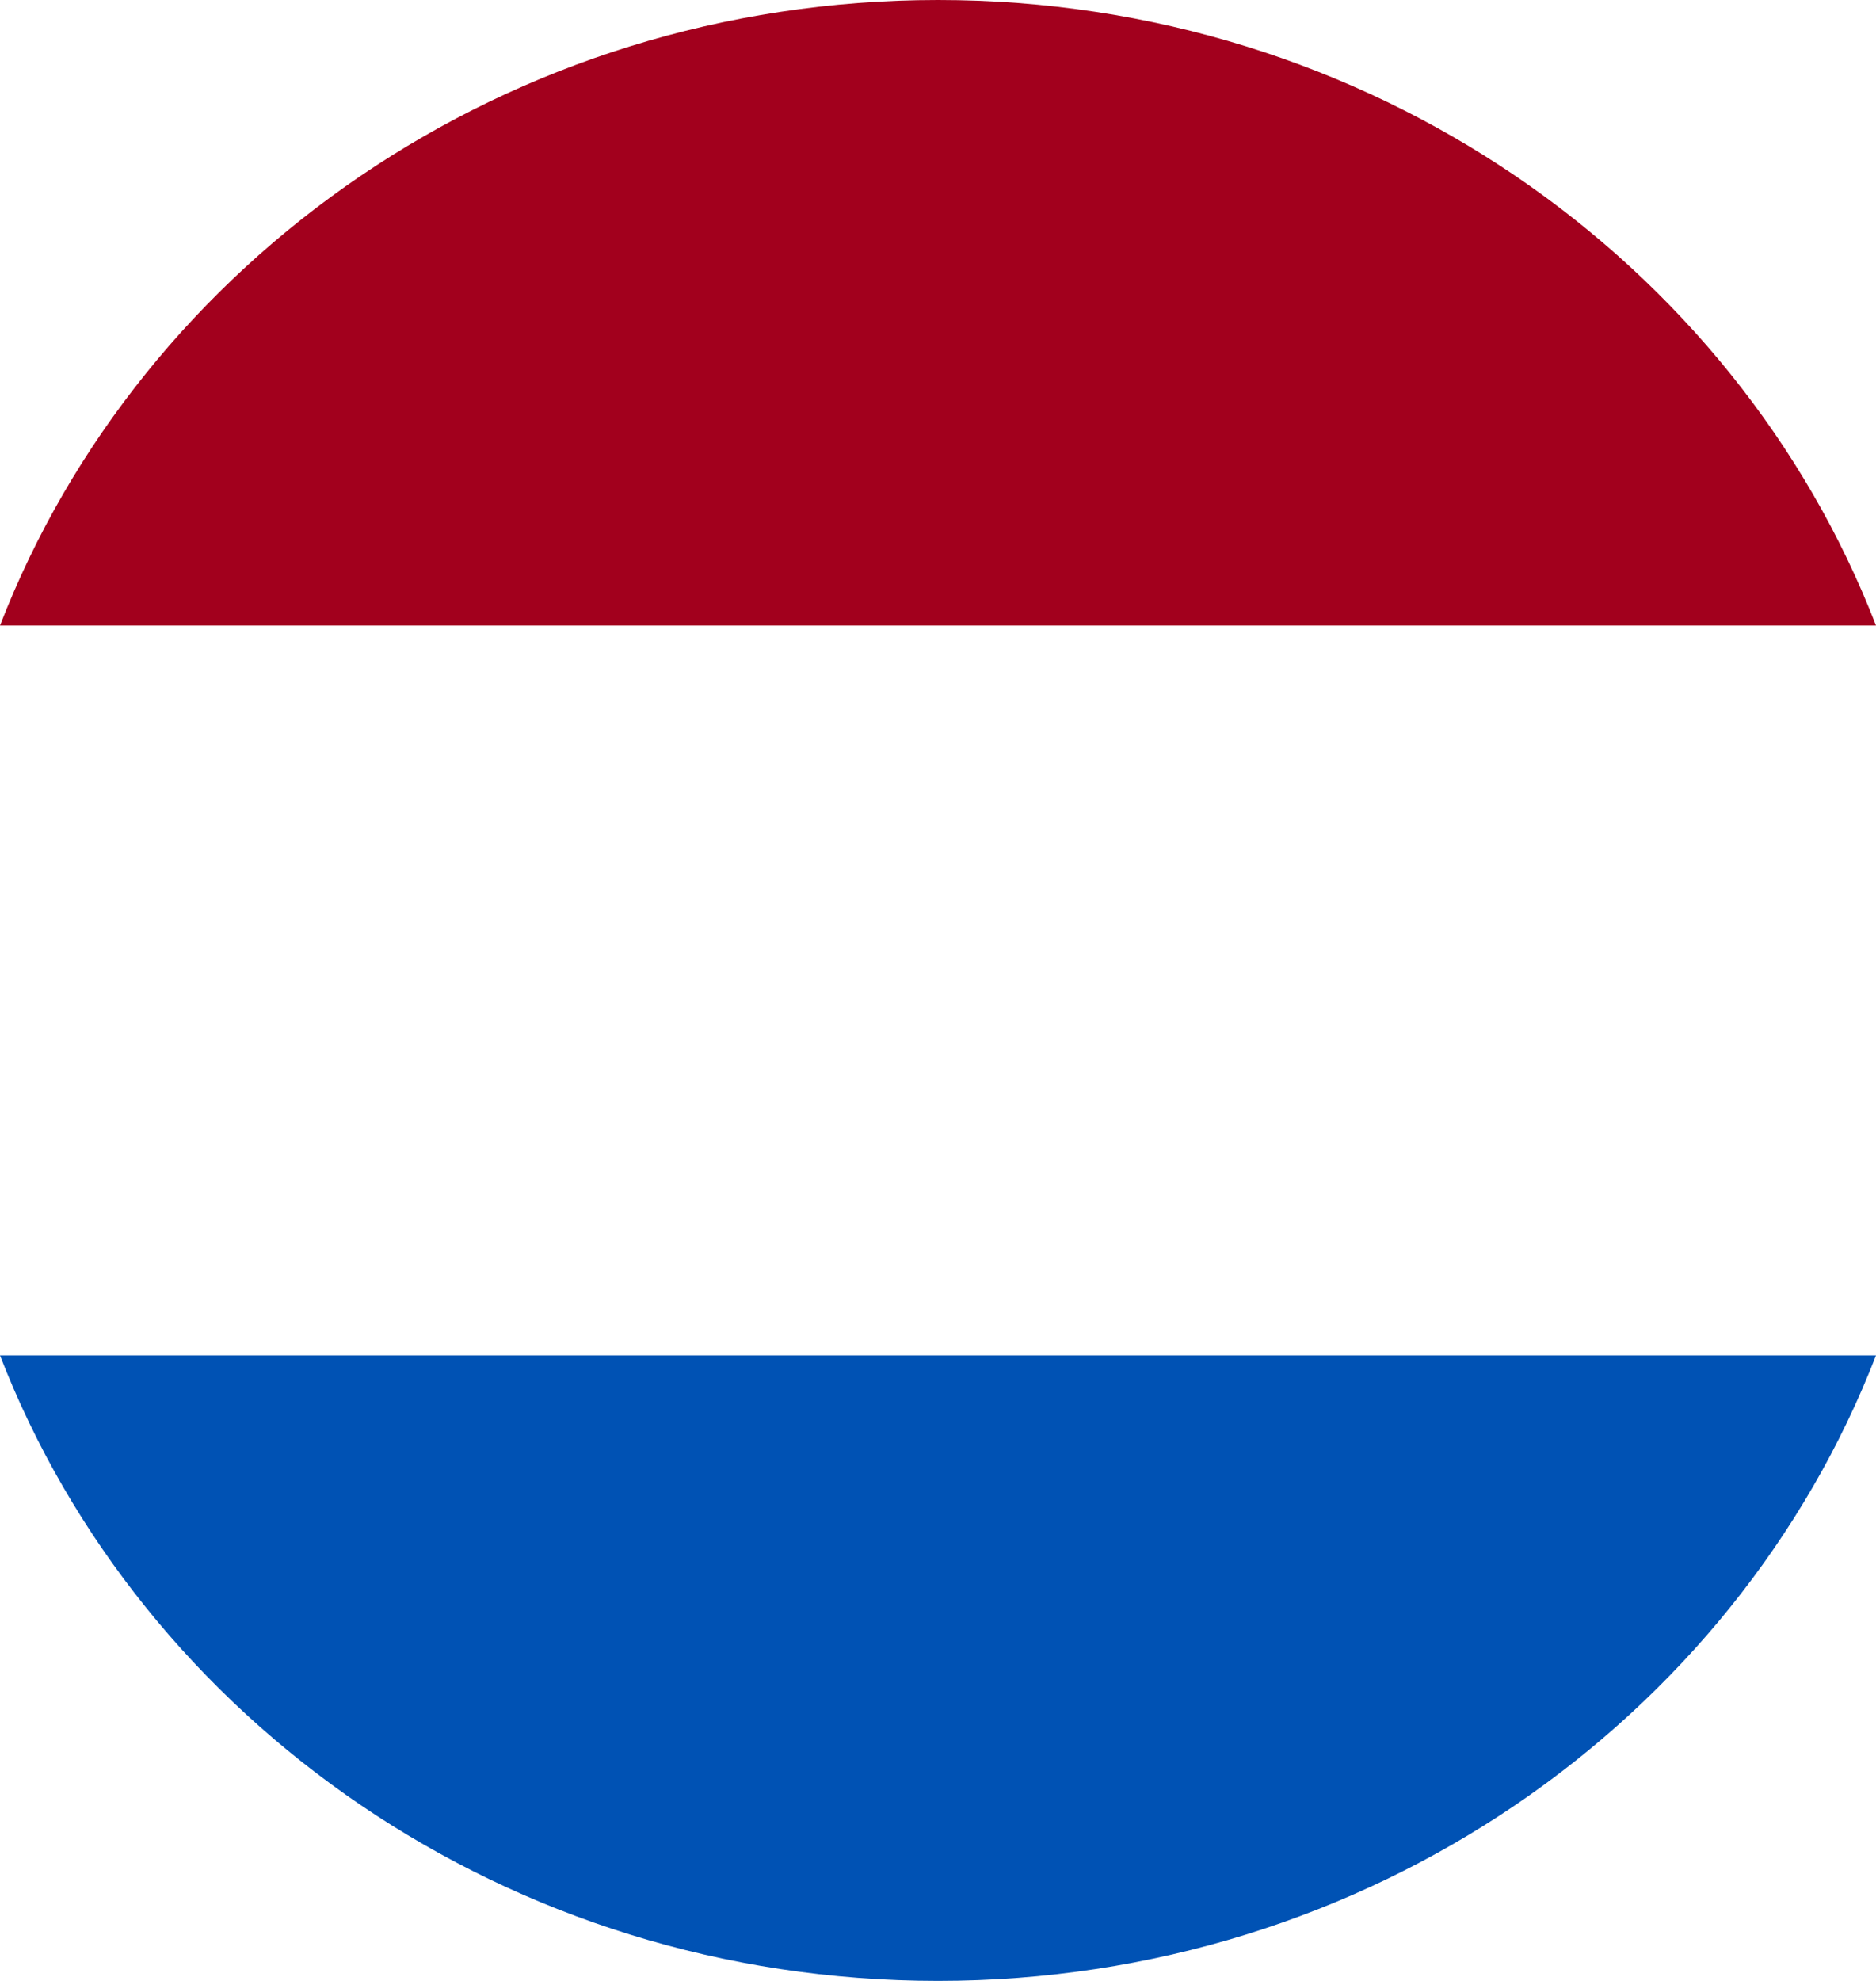
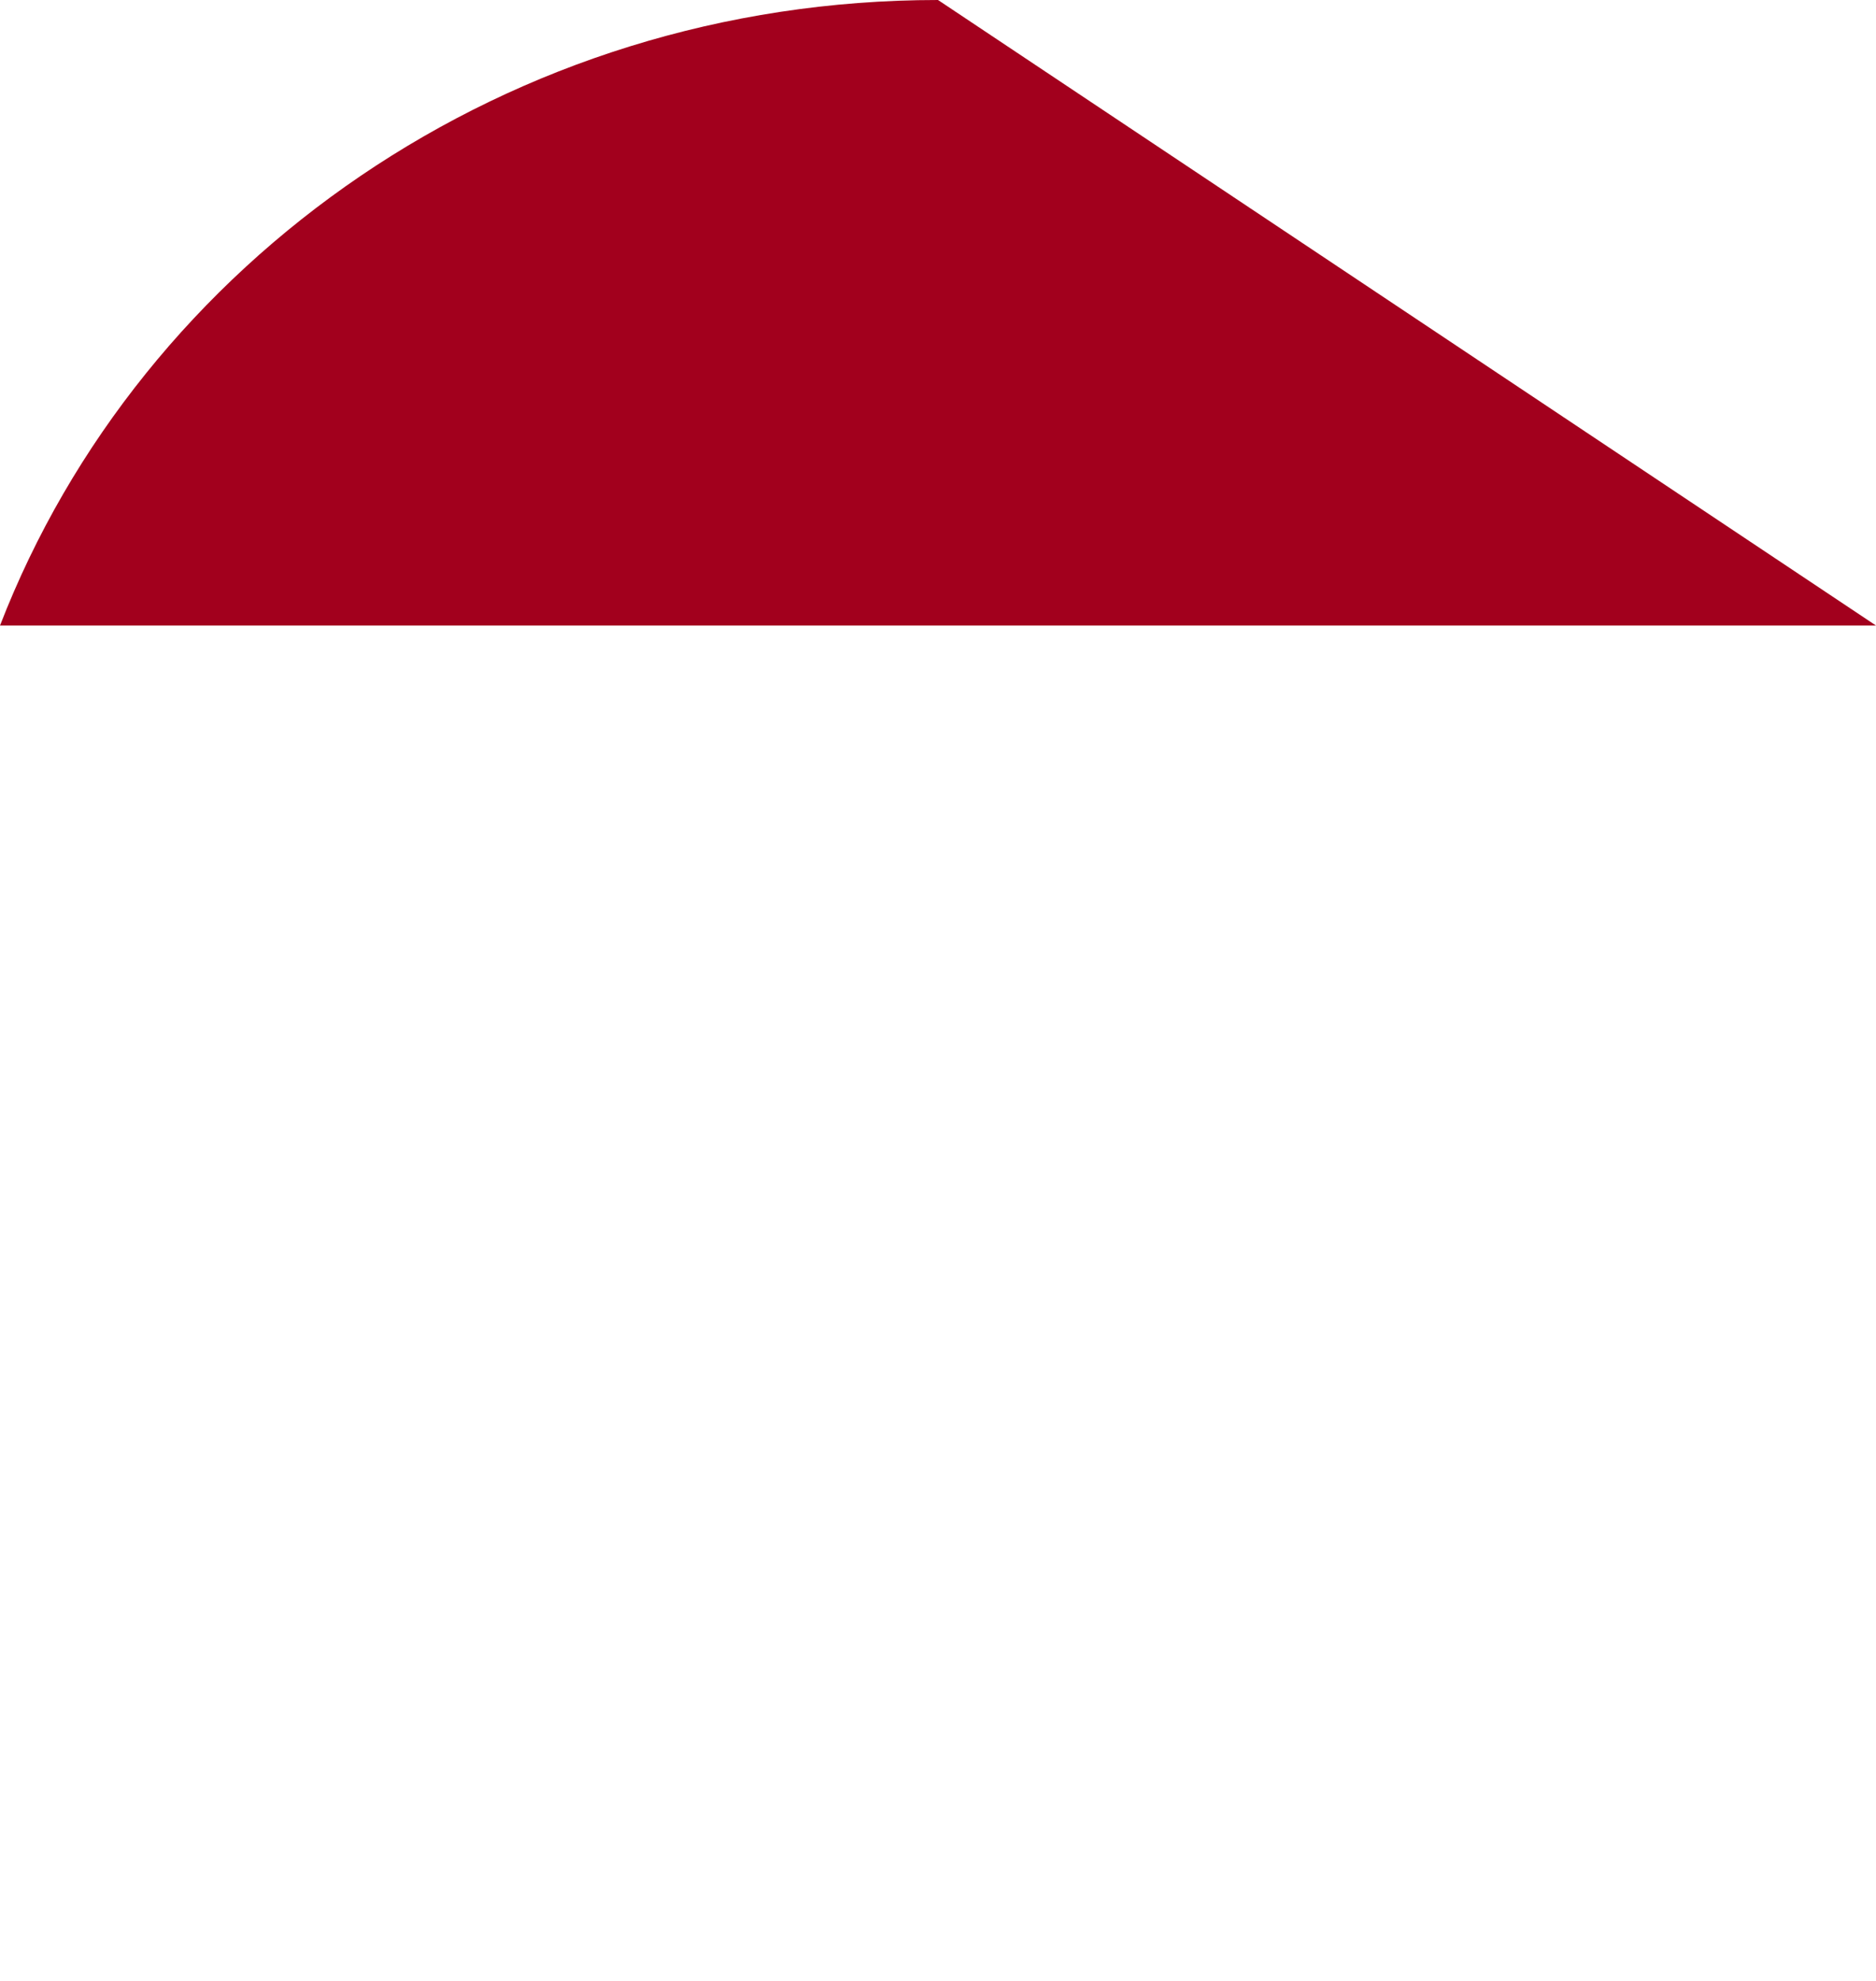
<svg xmlns="http://www.w3.org/2000/svg" width="18px" height="19px" viewBox="0 0 18 19" version="1.1">
  <title>flag</title>
  <desc>Created with Sketch.</desc>
  <g id="Page-1" stroke="none" stroke-width="1" fill="none" fill-rule="evenodd">
    <g id="Home" transform="translate(-1001, -15)" fill-rule="nonzero">
      <g id="flag" transform="translate(1000, 15)">
-         <path d="M10,0 C5.874,0 2.356,2.497 1,6 L19,6 C17.644,2.497 14.126,0 10,0 Z" id="Path" fill="#A2001D" />
-         <path d="M10,19 C14.126,19 17.644,16.503 19,13 L1,13 C2.356,16.503 5.874,19 10,19 Z" id="Path" fill="#0052B4" />
+         <path d="M10,0 C5.874,0 2.356,2.497 1,6 L19,6 Z" id="Path" fill="#A2001D" />
      </g>
    </g>
  </g>
</svg>